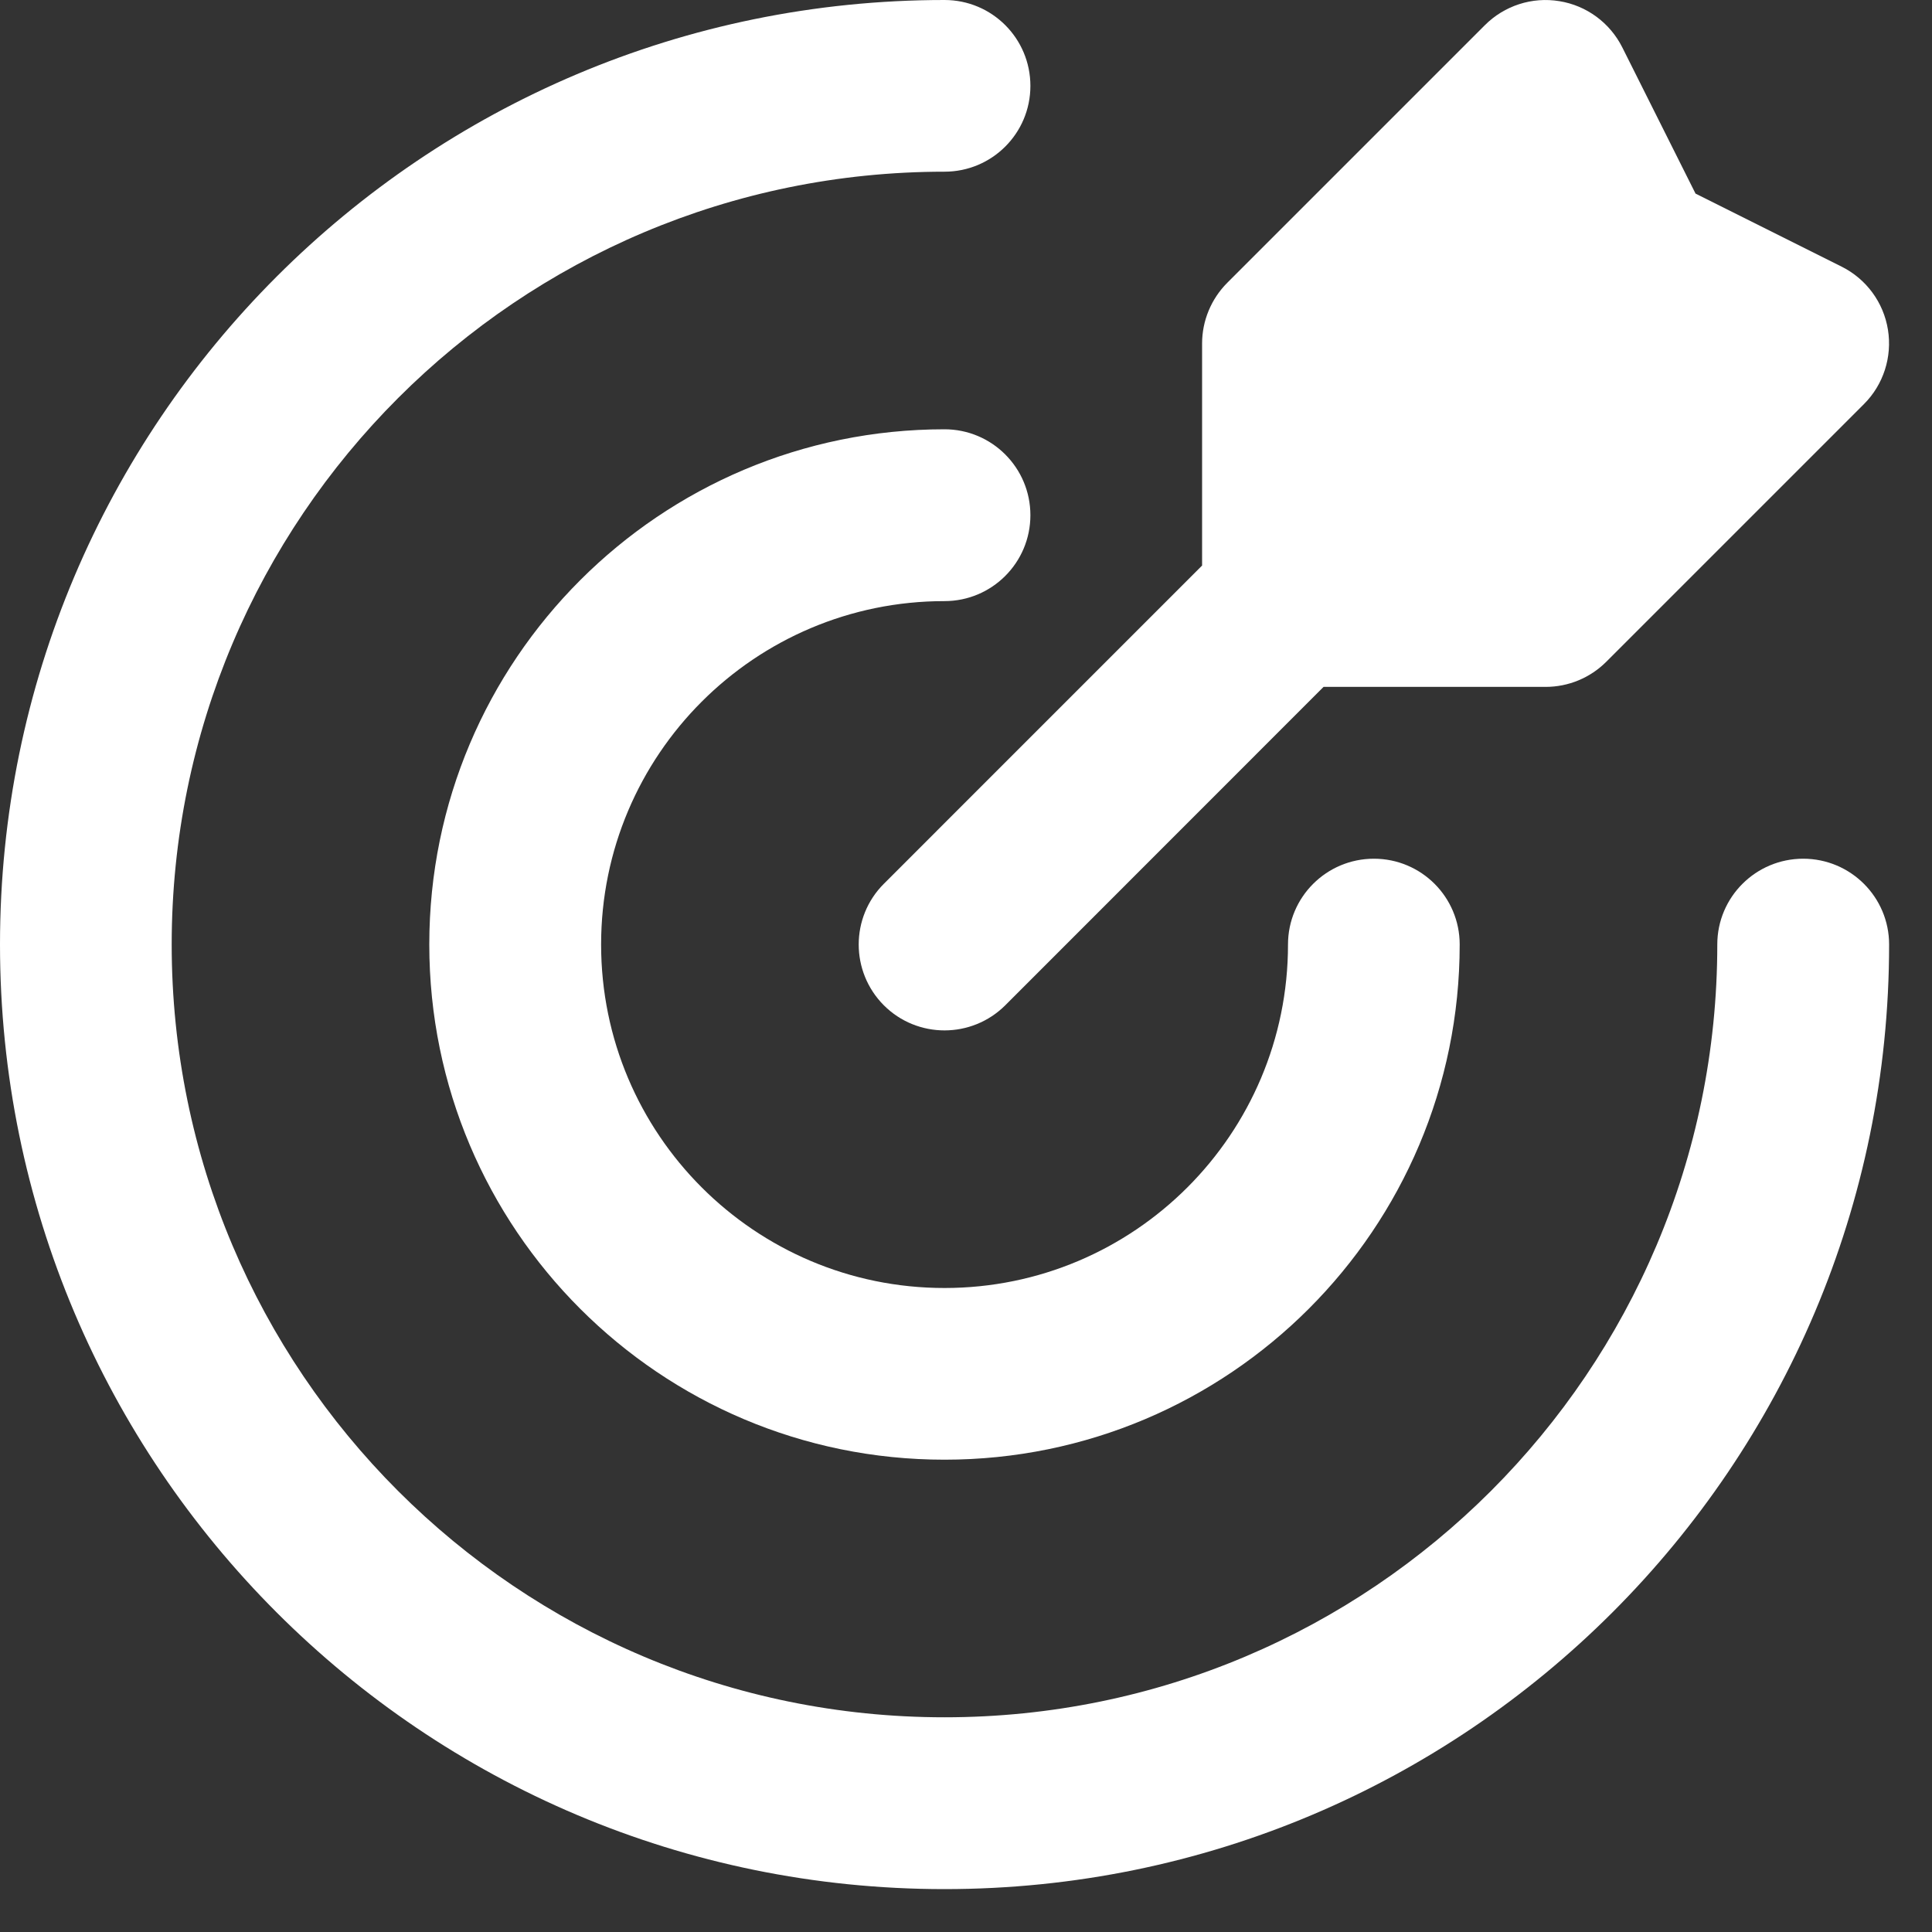
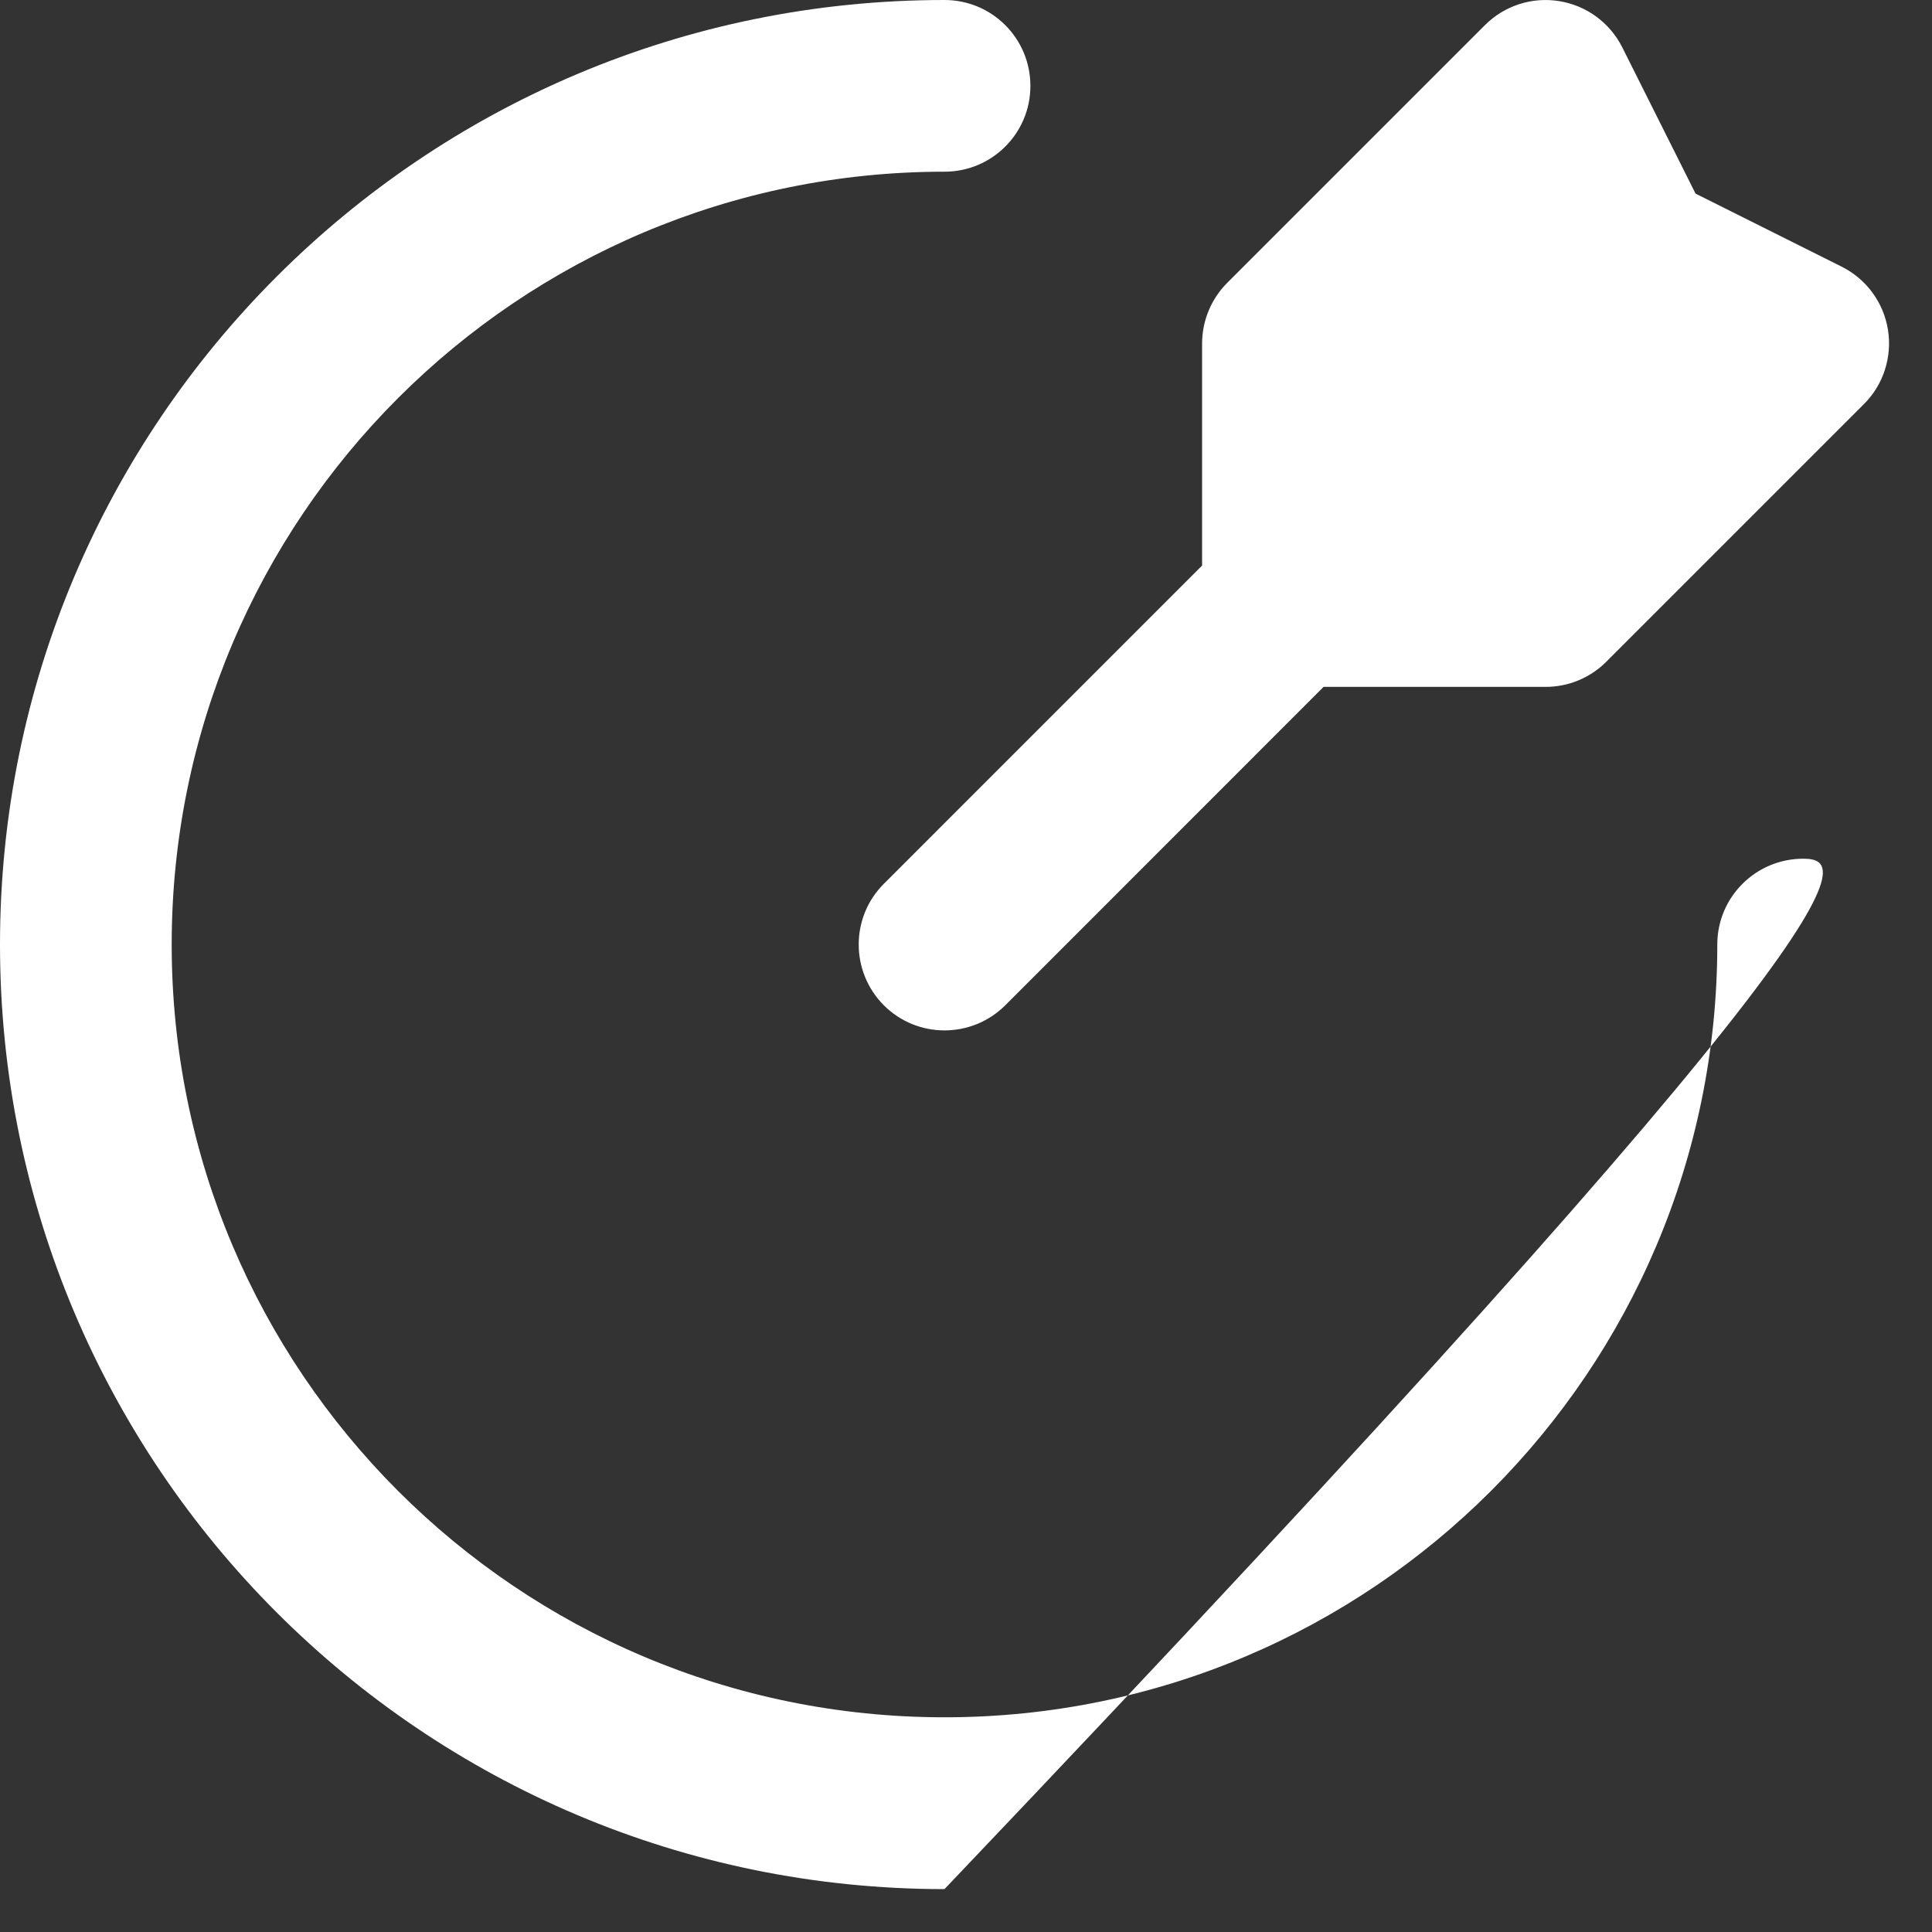
<svg xmlns="http://www.w3.org/2000/svg" fill="none" height="100%" overflow="visible" preserveAspectRatio="none" style="display: block;" viewBox="0 0 15 15" width="100%">
  <rect x="0" y="0" width="15" height="15" fill="#333333" stroke="none" />
  <g id="Solid">
    <path clip-rule="evenodd" d="M12.107 0.009C12.318 0.043 12.5 0.177 12.596 0.369L13.164 1.503L14.298 2.07C14.49 2.166 14.624 2.348 14.658 2.56C14.692 2.771 14.623 2.987 14.471 3.138L12.471 5.138C12.346 5.263 12.177 5.333 12 5.333H10.276L7.805 7.805C7.544 8.065 7.122 8.065 6.862 7.805C6.602 7.544 6.602 7.122 6.862 6.862L9.333 4.391V2.667C9.333 2.49 9.404 2.32 9.529 2.195L11.529 0.195C11.68 0.044 11.895 -0.026 12.107 0.009Z" fill="white" fill-rule="evenodd" />
-     <path d="M1.333 7.333C1.333 4.02 4.02 1.333 7.333 1.333C7.702 1.333 8 1.035 8 0.667C8 0.298 7.702 2.22371e-10 7.333 2.22371e-10C3.283 2.22371e-10 0 3.283 0 7.333C0 11.383 3.283 14.667 7.333 14.667C11.383 14.667 14.667 11.383 14.667 7.333C14.667 6.965 14.368 6.667 14 6.667C13.632 6.667 13.333 6.965 13.333 7.333C13.333 10.647 10.647 13.333 7.333 13.333C4.02 13.333 1.333 10.647 1.333 7.333Z" fill="white" />
-     <path d="M4.667 7.333C4.667 5.861 5.861 4.667 7.333 4.667C7.702 4.667 8 4.368 8 4C8 3.632 7.702 3.333 7.333 3.333C5.124 3.333 3.333 5.124 3.333 7.333C3.333 9.542 5.124 11.333 7.333 11.333C9.542 11.333 11.333 9.542 11.333 7.333C11.333 6.965 11.035 6.667 10.667 6.667C10.299 6.667 10 6.965 10 7.333C10 8.806 8.806 10 7.333 10C5.861 10 4.667 8.806 4.667 7.333Z" fill="white" />
+     <path d="M1.333 7.333C1.333 4.02 4.02 1.333 7.333 1.333C7.702 1.333 8 1.035 8 0.667C8 0.298 7.702 2.22371e-10 7.333 2.22371e-10C3.283 2.22371e-10 0 3.283 0 7.333C0 11.383 3.283 14.667 7.333 14.667C14.667 6.965 14.368 6.667 14 6.667C13.632 6.667 13.333 6.965 13.333 7.333C13.333 10.647 10.647 13.333 7.333 13.333C4.02 13.333 1.333 10.647 1.333 7.333Z" fill="white" />
  </g>
</svg>